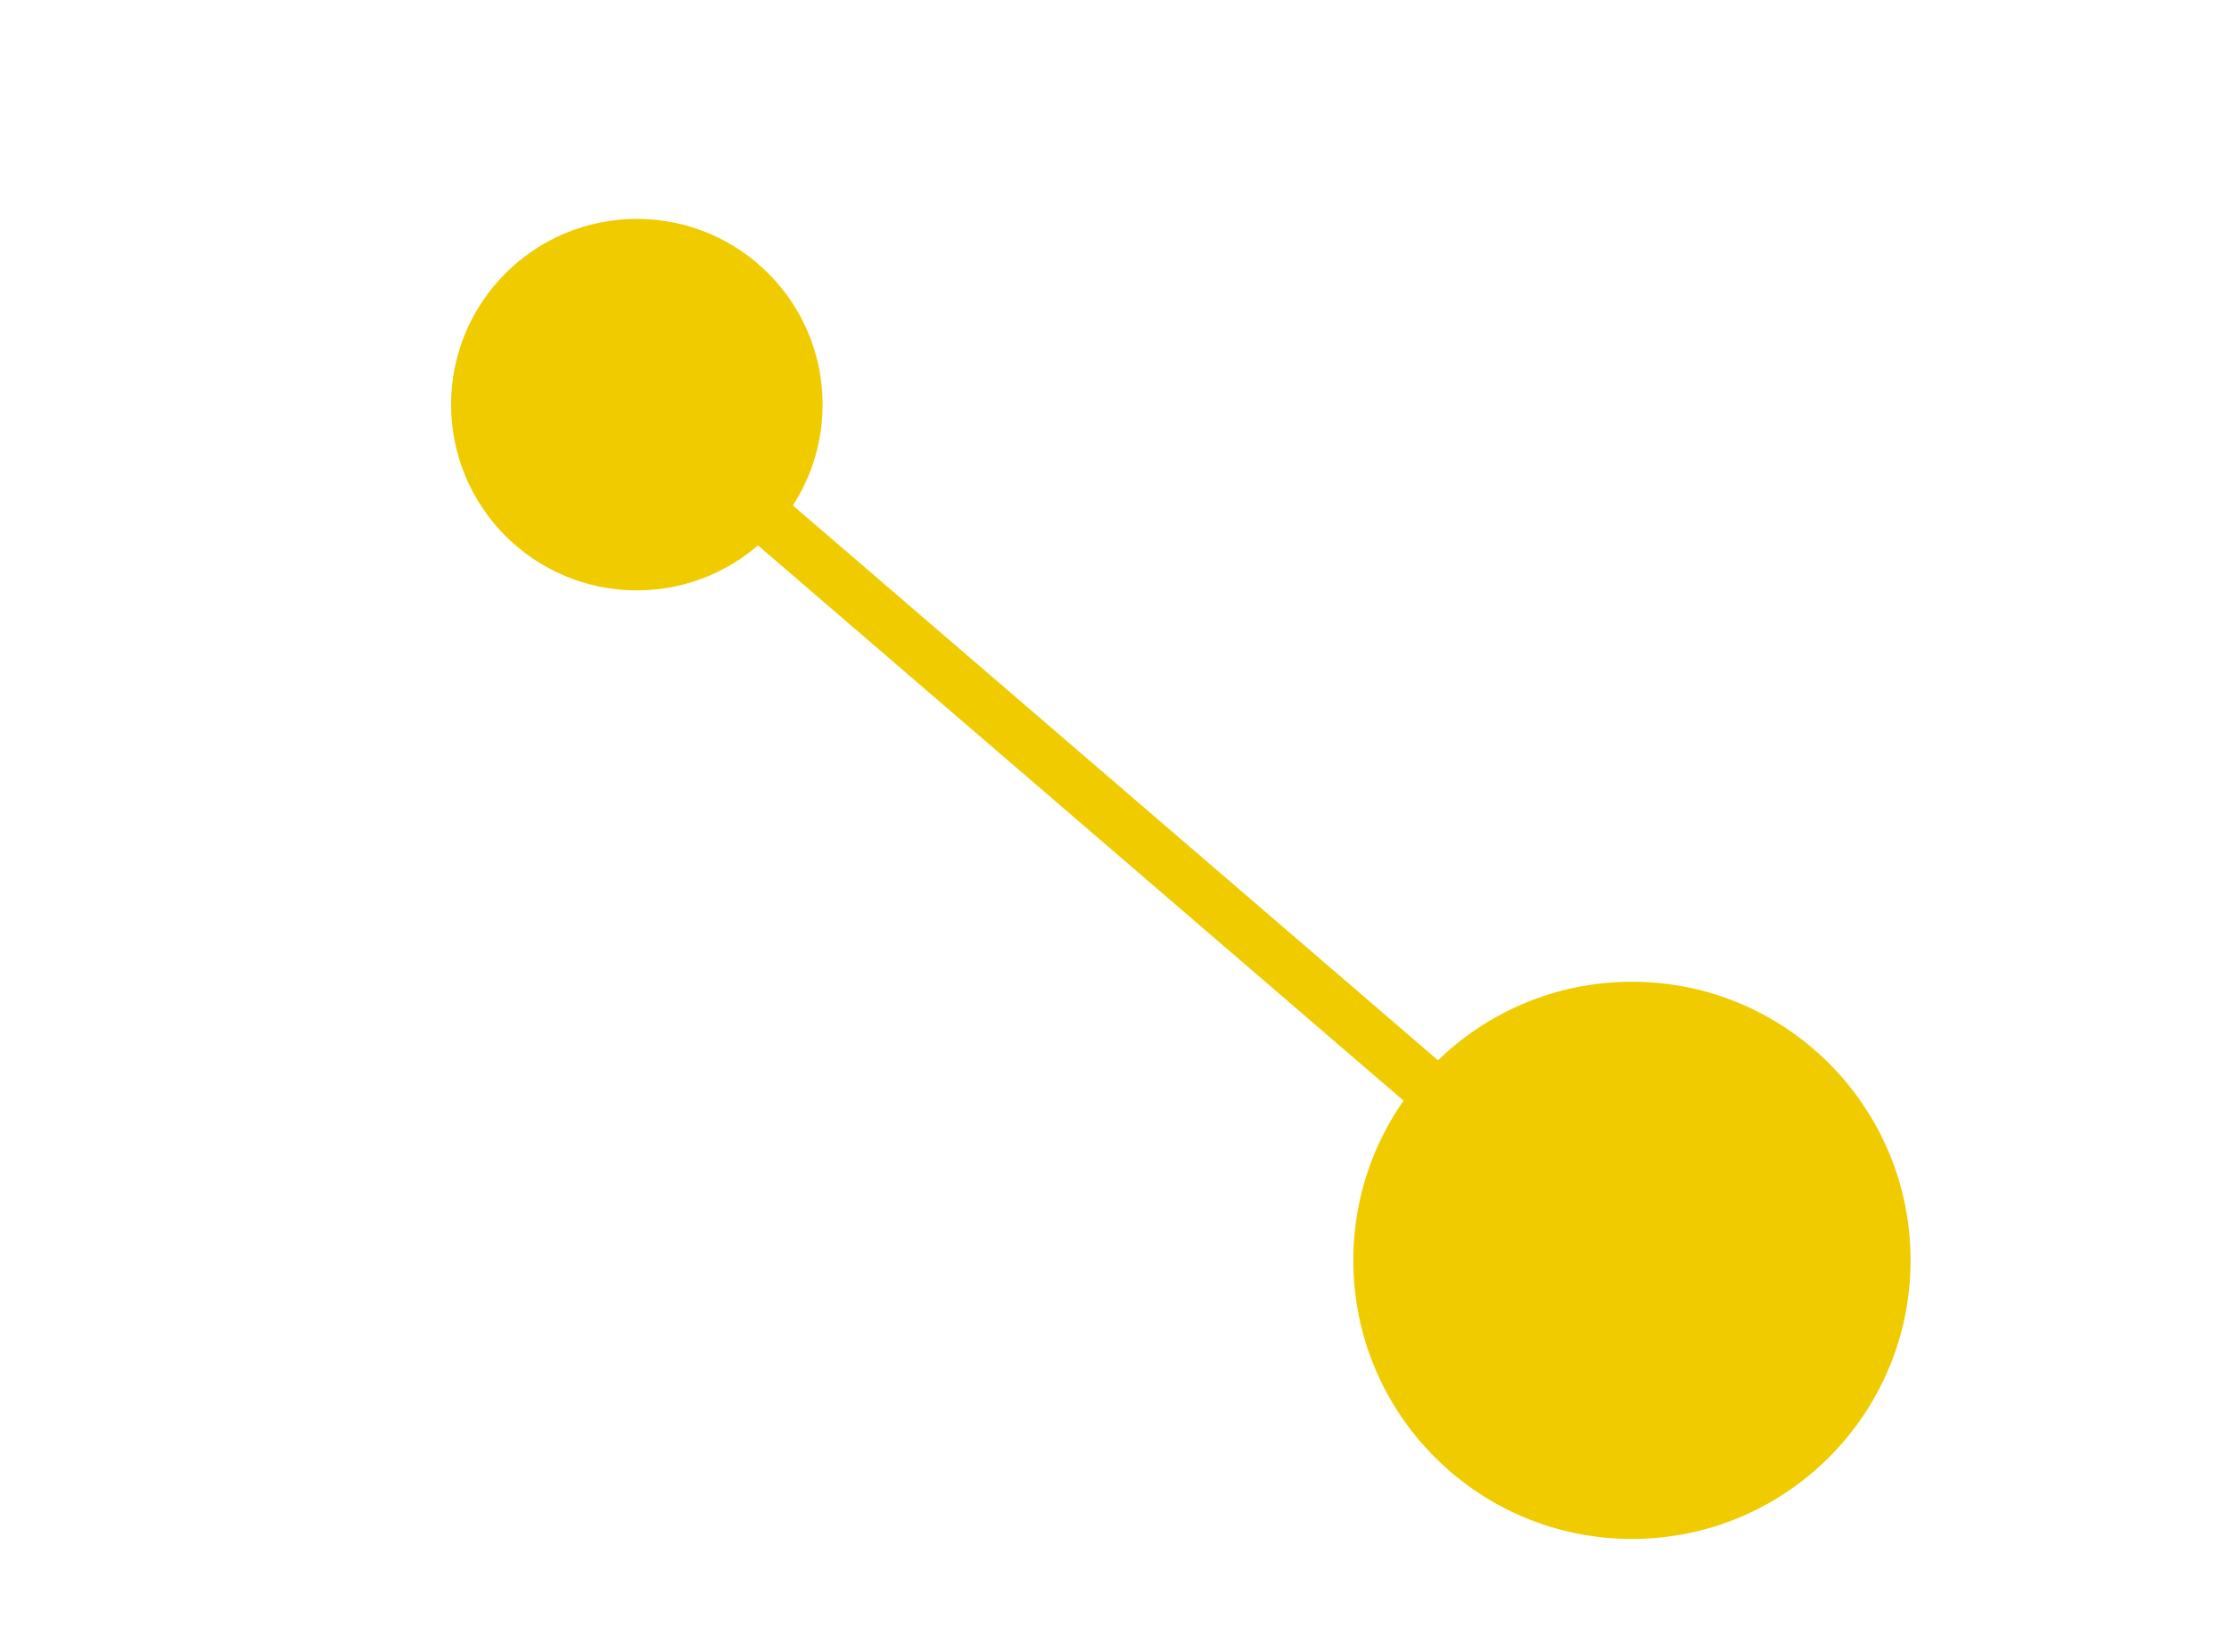
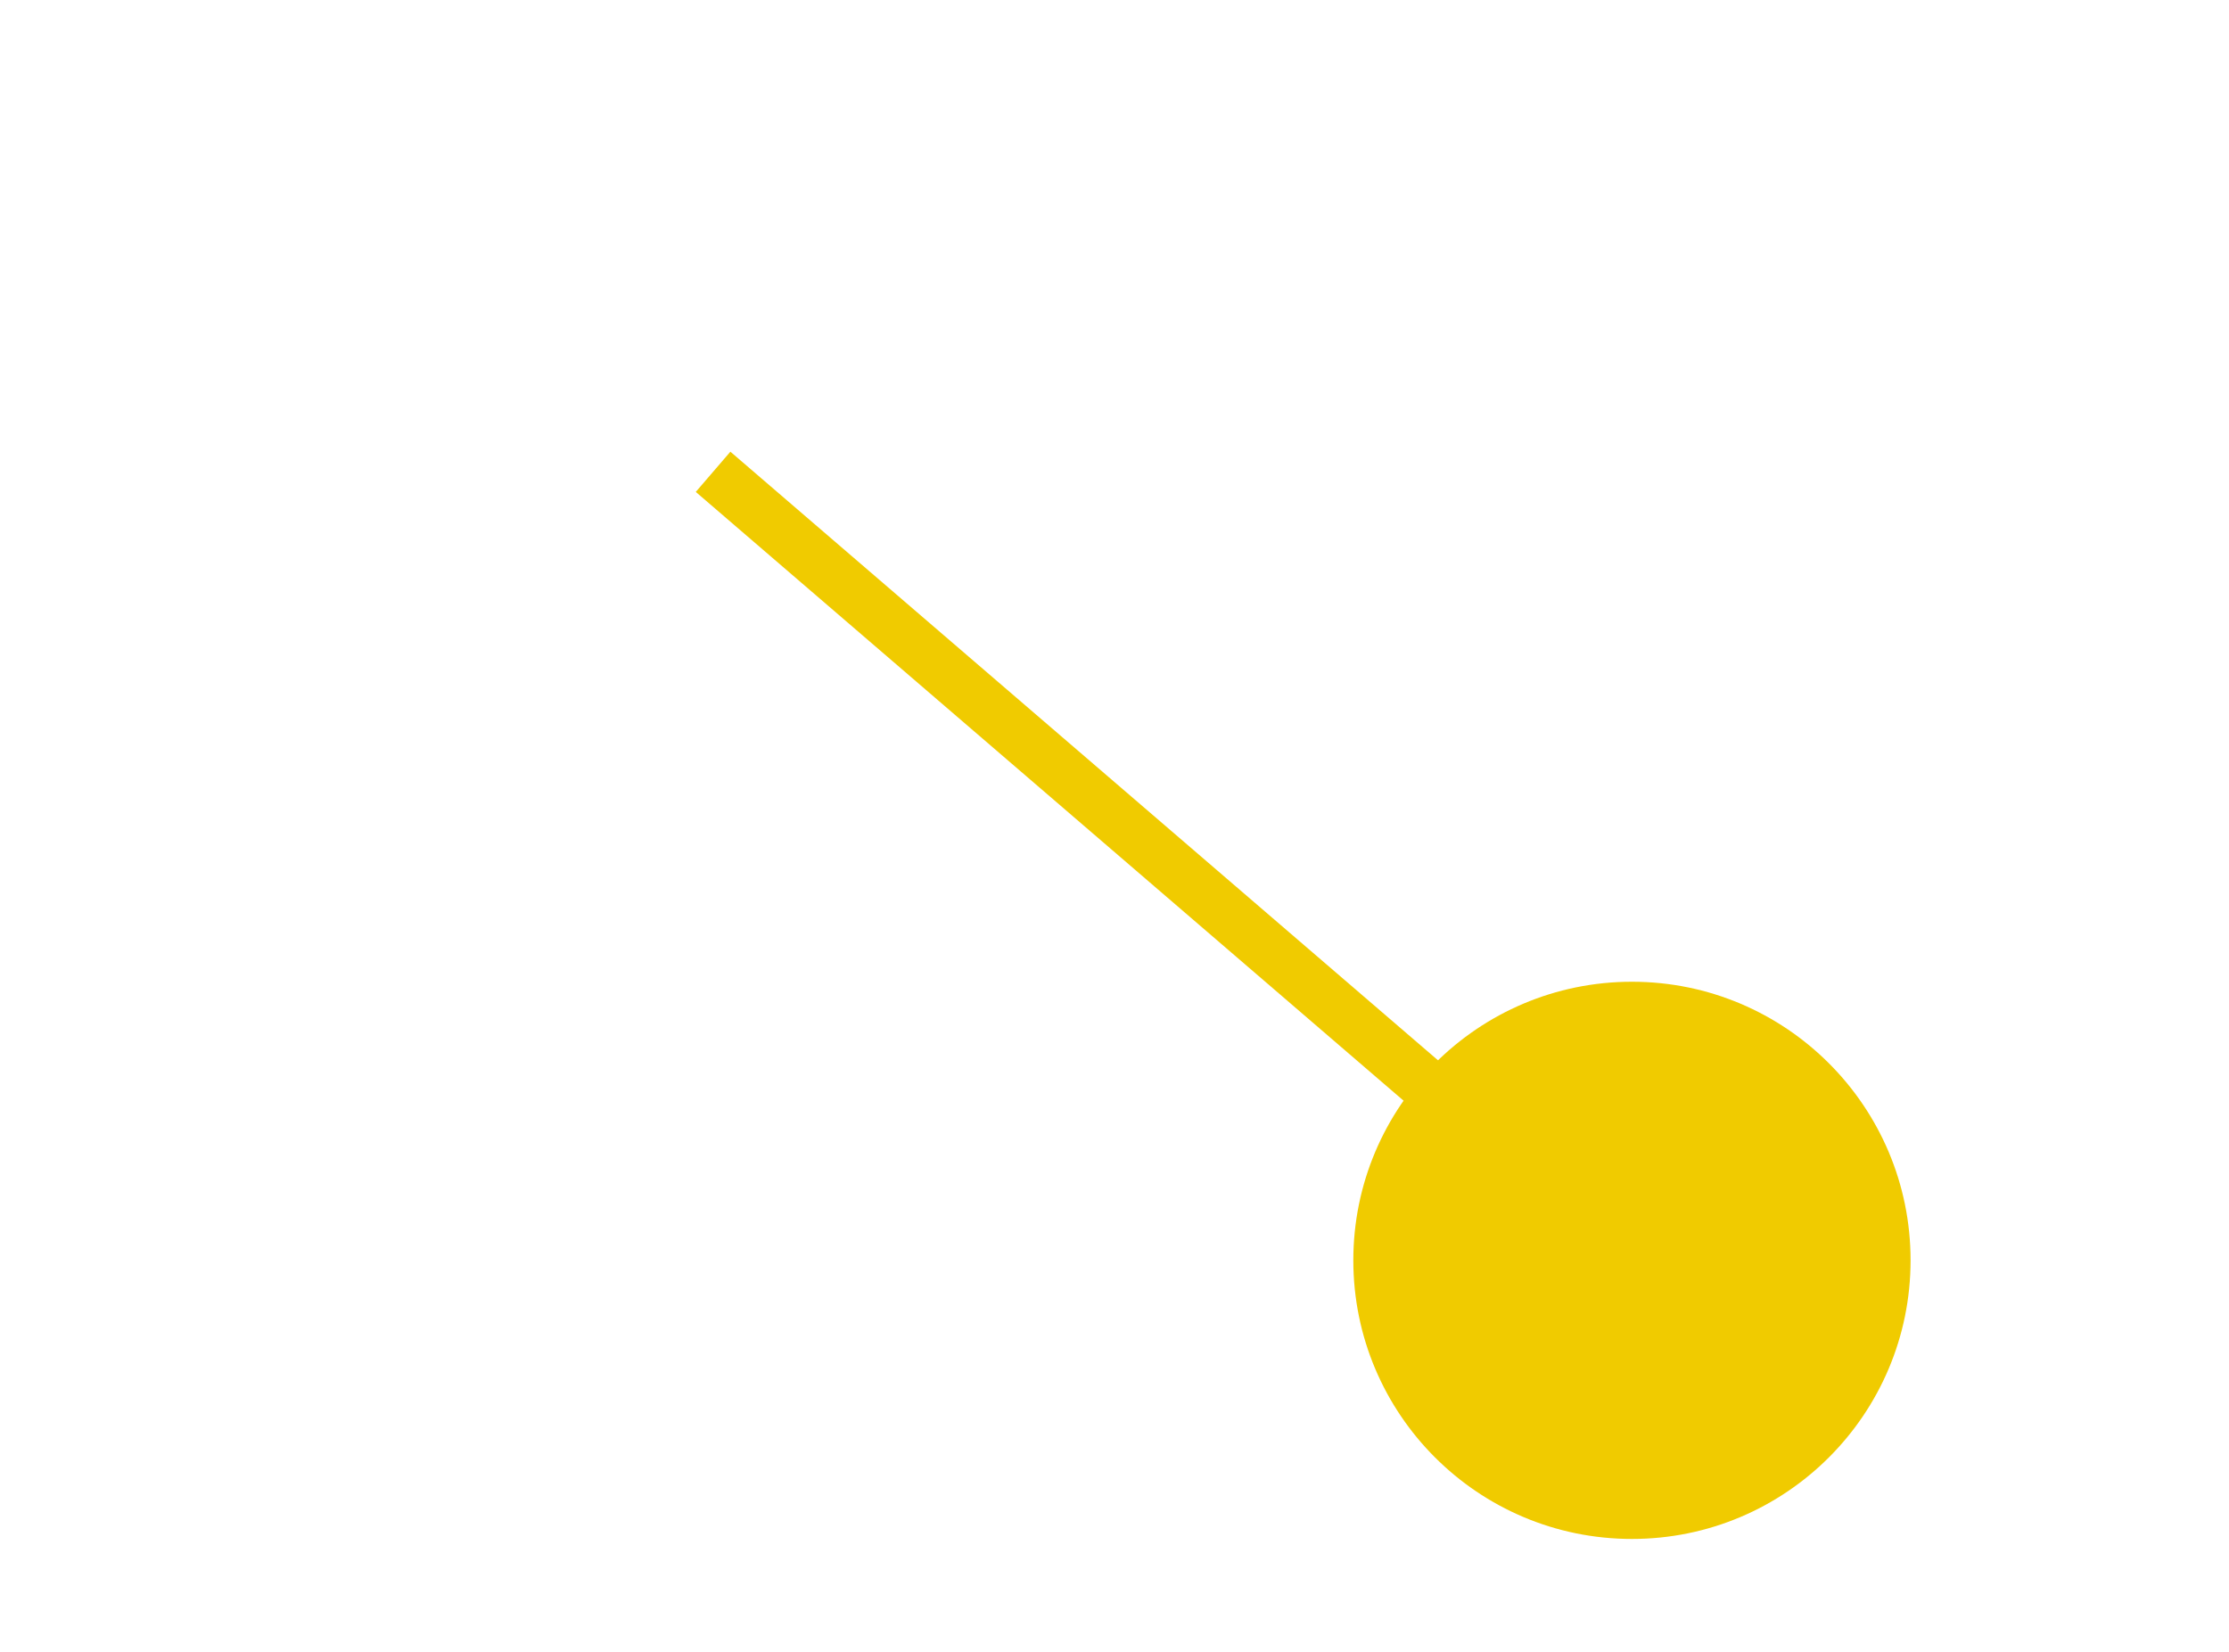
<svg xmlns="http://www.w3.org/2000/svg" version="1.1" id="Layer_1" x="0px" y="0px" viewBox="0 0 33.6 24.9" style="enable-background:new 0 0 33.6 24.9;" xml:space="preserve">
  <style type="text/css">
	.st0{fill:#F0CB00;}
</style>
-   <circle class="st0" cx="9.6" cy="6.1" r="2.8" />
  <circle class="st0" cx="24.6" cy="19" r="4.2" />
  <rect x="8.9" y="11.7" transform="matrix(0.758 0.652 -0.652 0.758 11.892 -7.862)" class="st0" width="15.3" height="0.8" />
</svg>